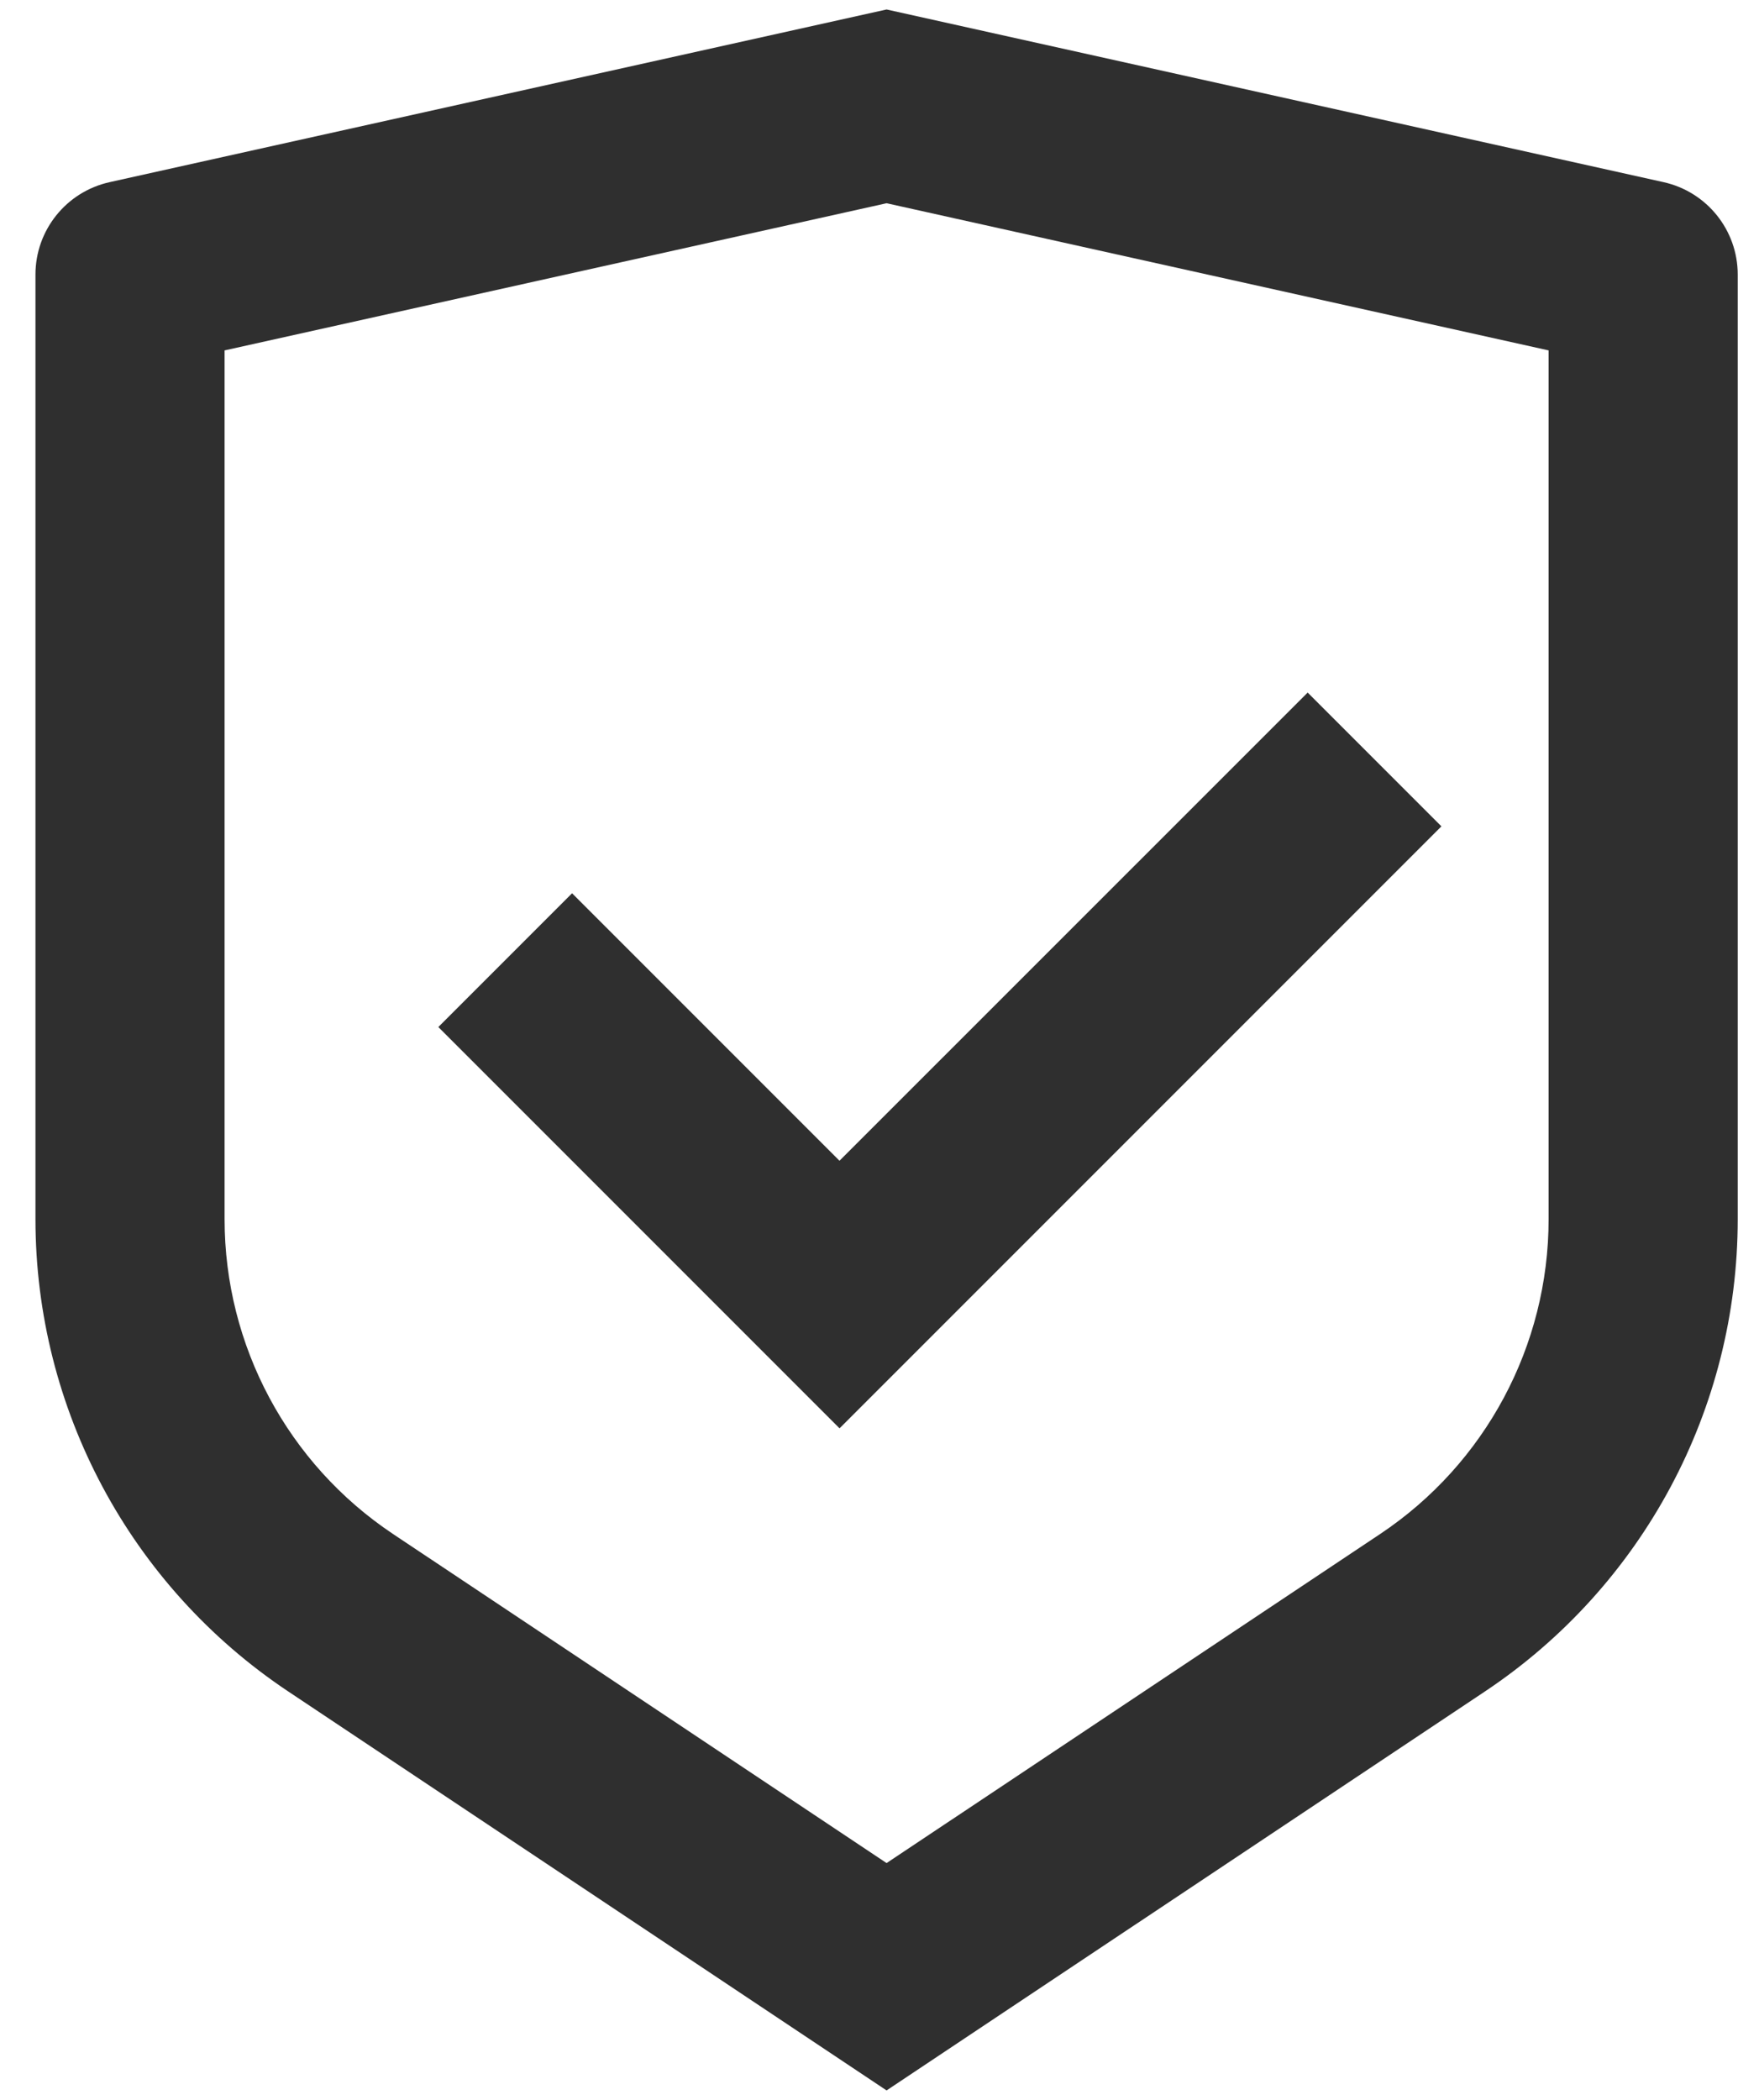
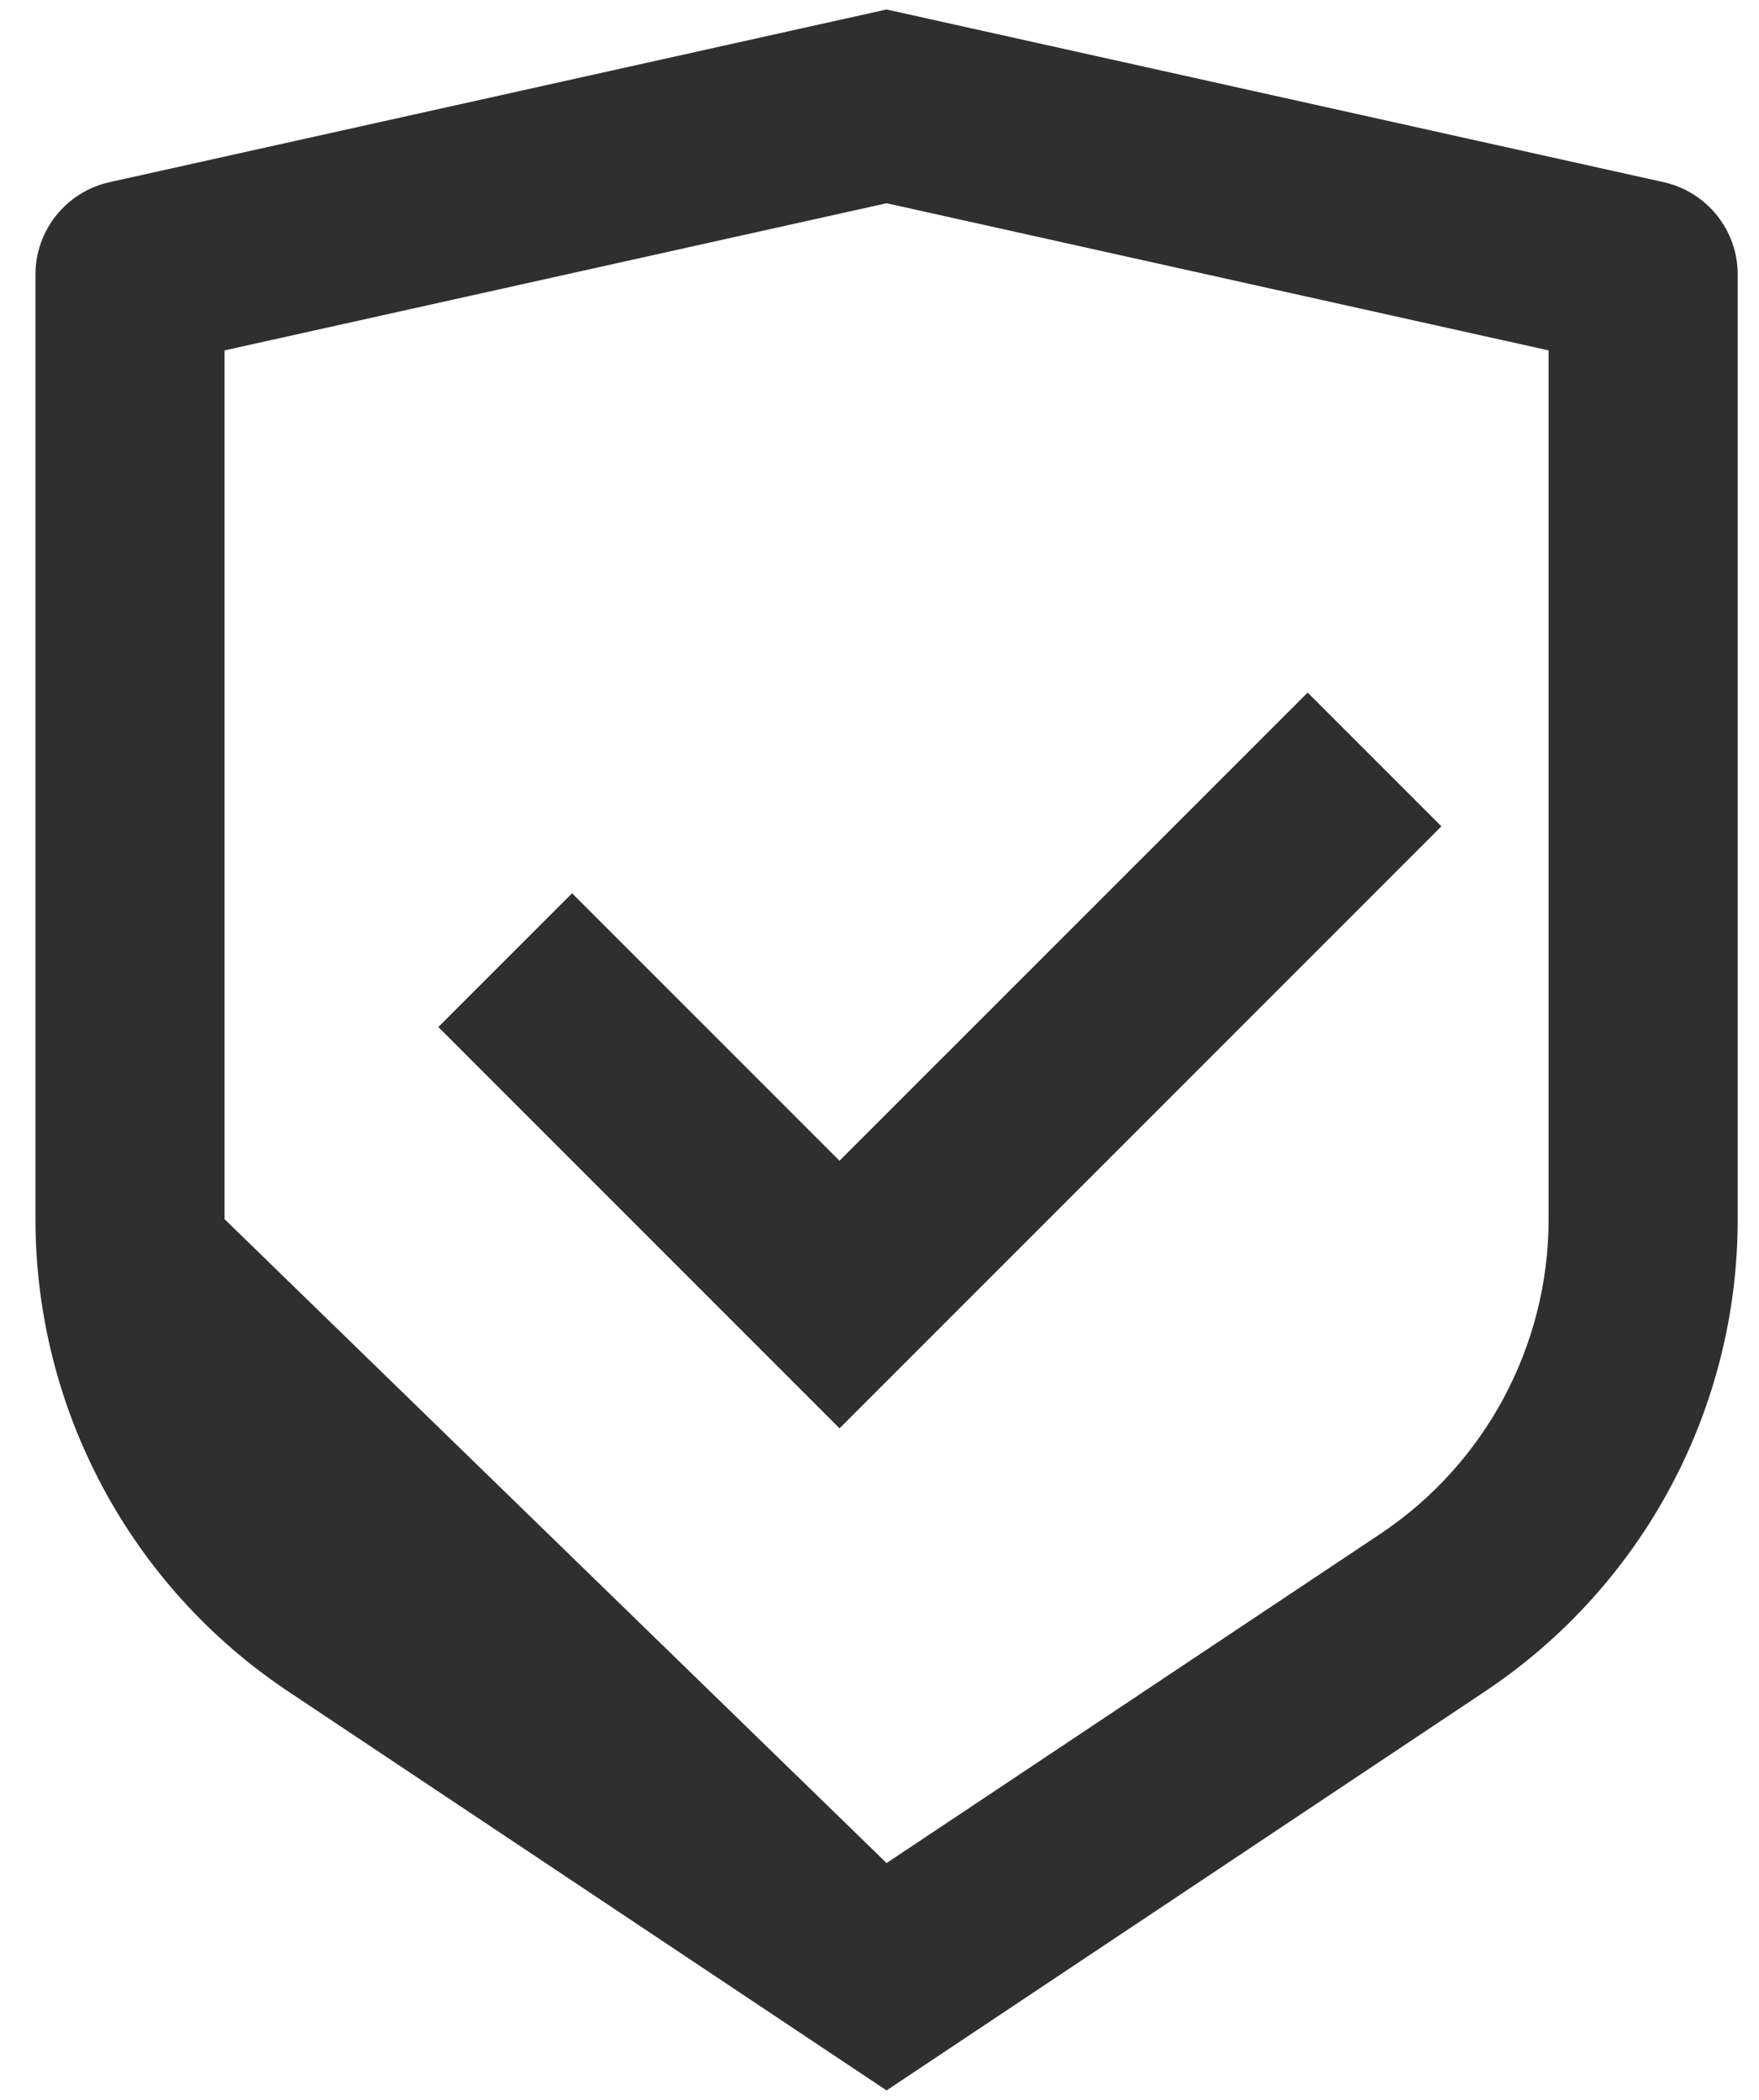
<svg xmlns="http://www.w3.org/2000/svg" width="31" height="37" viewBox="0 0 31 37" fill="none">
-   <path d="M15.625 0.167L29.32 3.21C30.082 3.38 30.625 4.056 30.625 4.837V21.482C30.625 24.825 28.954 27.947 26.172 29.802L15.625 36.833L5.078 29.802C2.296 27.947 0.625 24.825 0.625 21.482V4.837C0.625 4.056 1.168 3.38 1.93 3.21L15.625 0.167ZM15.625 3.581L3.958 6.174V21.482C3.958 23.711 5.072 25.792 6.927 27.029L15.625 32.827L24.323 27.029C26.178 25.792 27.292 23.711 27.292 21.482V6.174L15.625 3.581ZM23.046 12.203L25.403 14.56L14.796 25.167L7.725 18.096L10.082 15.739L14.795 20.452L23.046 12.203Z" fill="#2F2F2F" />
+   <path d="M15.625 0.167L29.32 3.21C30.082 3.38 30.625 4.056 30.625 4.837V21.482C30.625 24.825 28.954 27.947 26.172 29.802L15.625 36.833L5.078 29.802C2.296 27.947 0.625 24.825 0.625 21.482V4.837C0.625 4.056 1.168 3.38 1.93 3.21L15.625 0.167ZM15.625 3.581L3.958 6.174V21.482L15.625 32.827L24.323 27.029C26.178 25.792 27.292 23.711 27.292 21.482V6.174L15.625 3.581ZM23.046 12.203L25.403 14.56L14.796 25.167L7.725 18.096L10.082 15.739L14.795 20.452L23.046 12.203Z" fill="#2F2F2F" />
</svg>